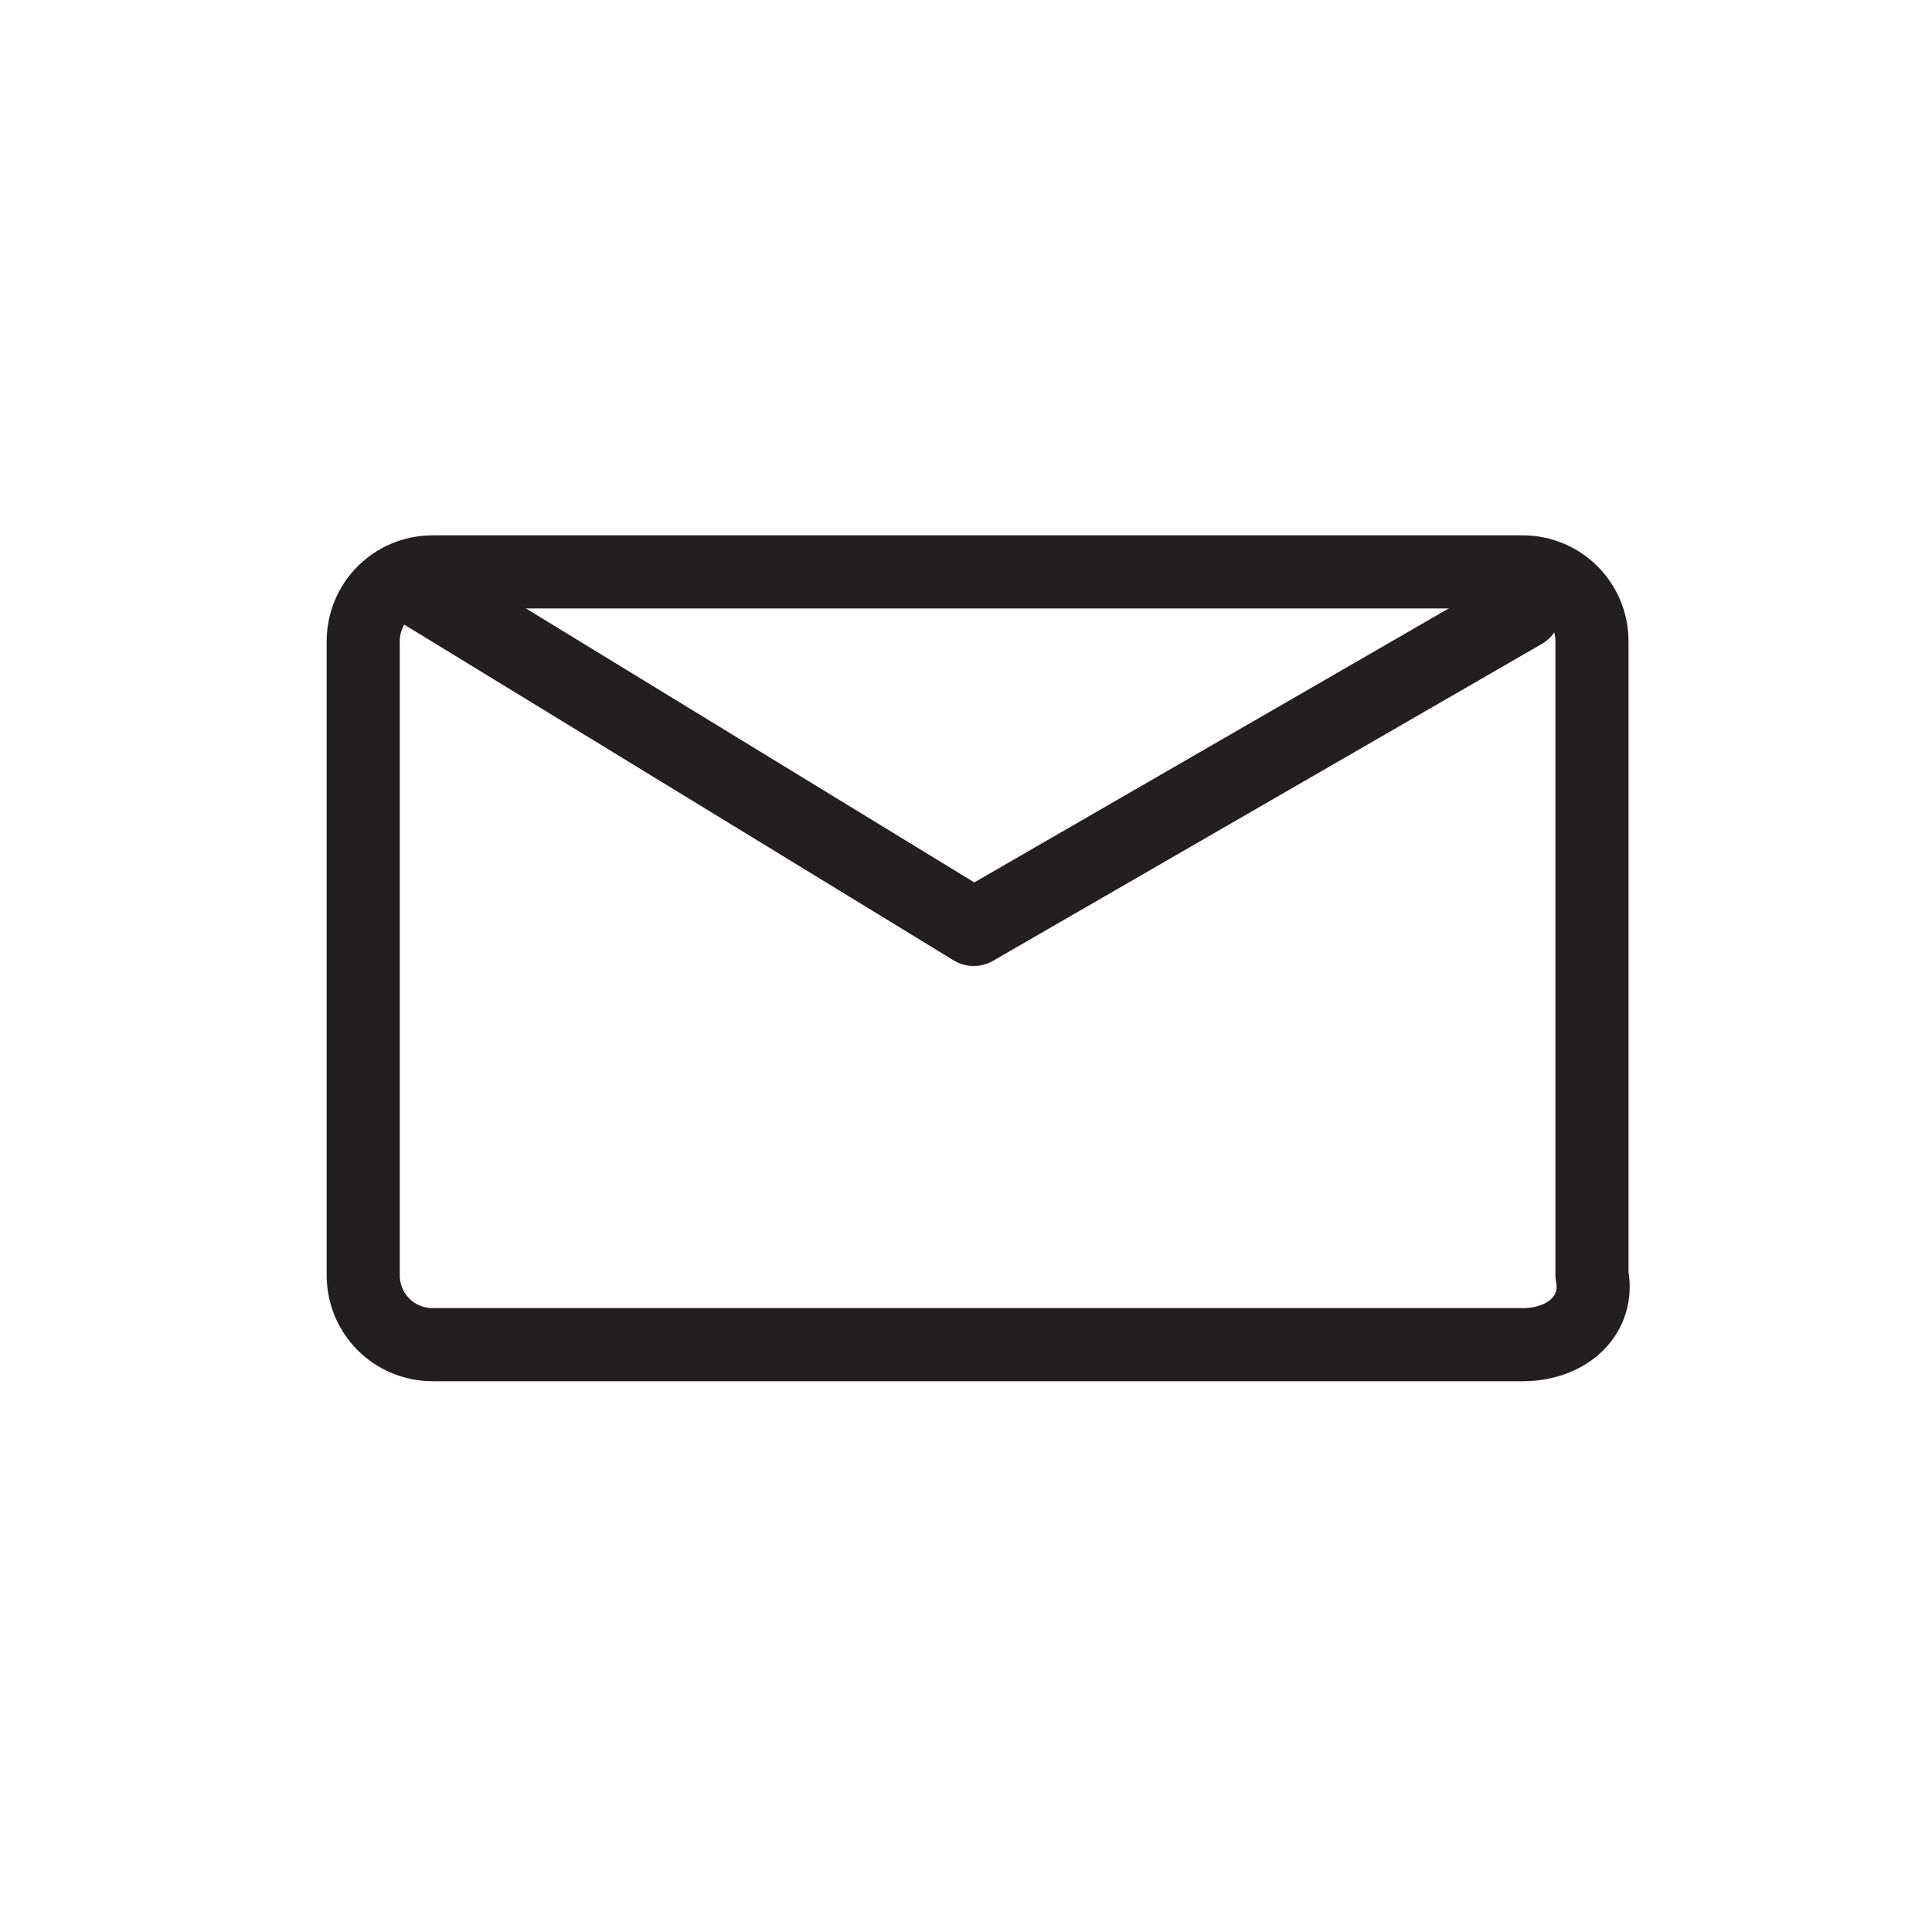
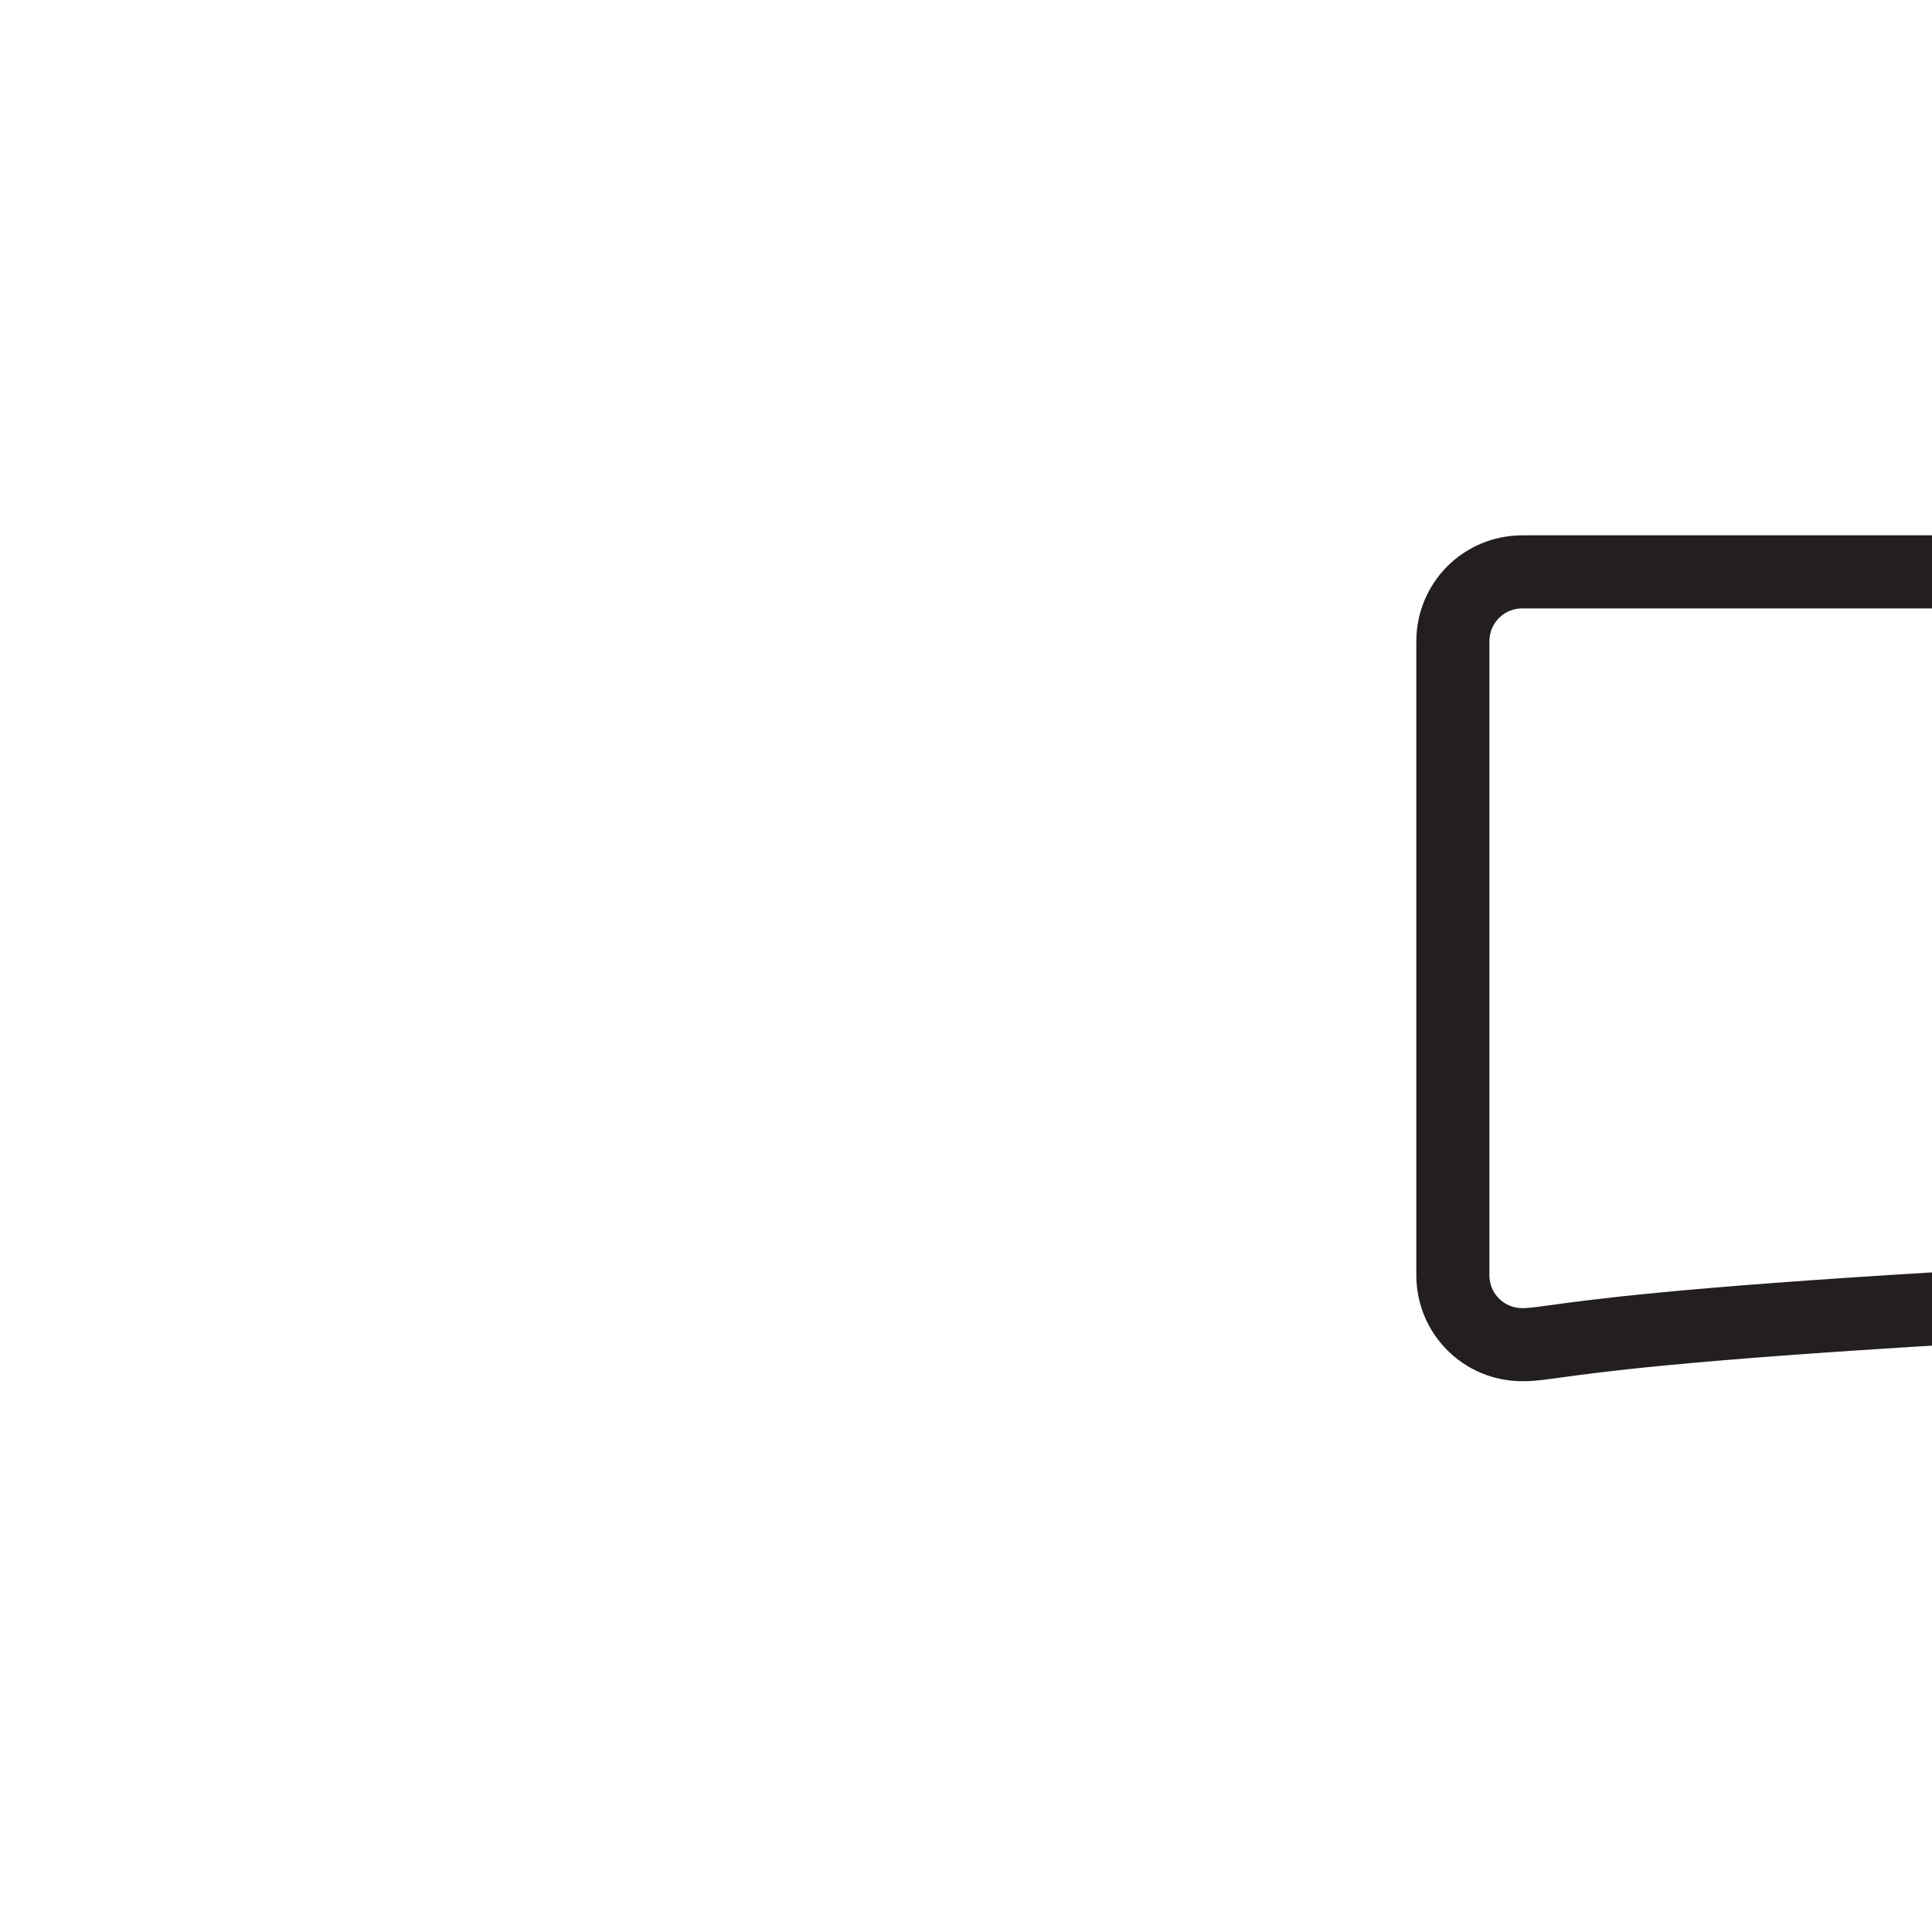
<svg xmlns="http://www.w3.org/2000/svg" version="1.1" id="Ebene_1" x="0px" y="0px" viewBox="0 0 25 25" style="enable-background:new 0 0 25 25;" xml:space="preserve" width="36" height="36">
  <style type="text/css">
	.st0{fill:none;stroke:#231F20;stroke-width:0.946;stroke-linecap:round;stroke-linejoin:round;stroke-miterlimit:10;}
	.st1{fill:none;stroke:#231F20;stroke-width:1;stroke-linecap:round;stroke-linejoin:round;stroke-miterlimit:10;}
</style>
  <g>
-     <path class="st0" d="M19.7,17.4H5.6c-0.5,0-0.9-0.4-0.9-0.9V8.3c0-0.5,0.4-0.9,0.9-0.9h14.1c0.5,0,0.9,0.4,0.9,0.9v8.2   C20.7,17,20.3,17.4,19.7,17.4z" />
-     <polyline class="st1" points="5.4,7.6 12.6,12 19.7,7.9  " />
+     <path class="st0" d="M19.7,17.4c-0.5,0-0.9-0.4-0.9-0.9V8.3c0-0.5,0.4-0.9,0.9-0.9h14.1c0.5,0,0.9,0.4,0.9,0.9v8.2   C20.7,17,20.3,17.4,19.7,17.4z" />
  </g>
</svg>